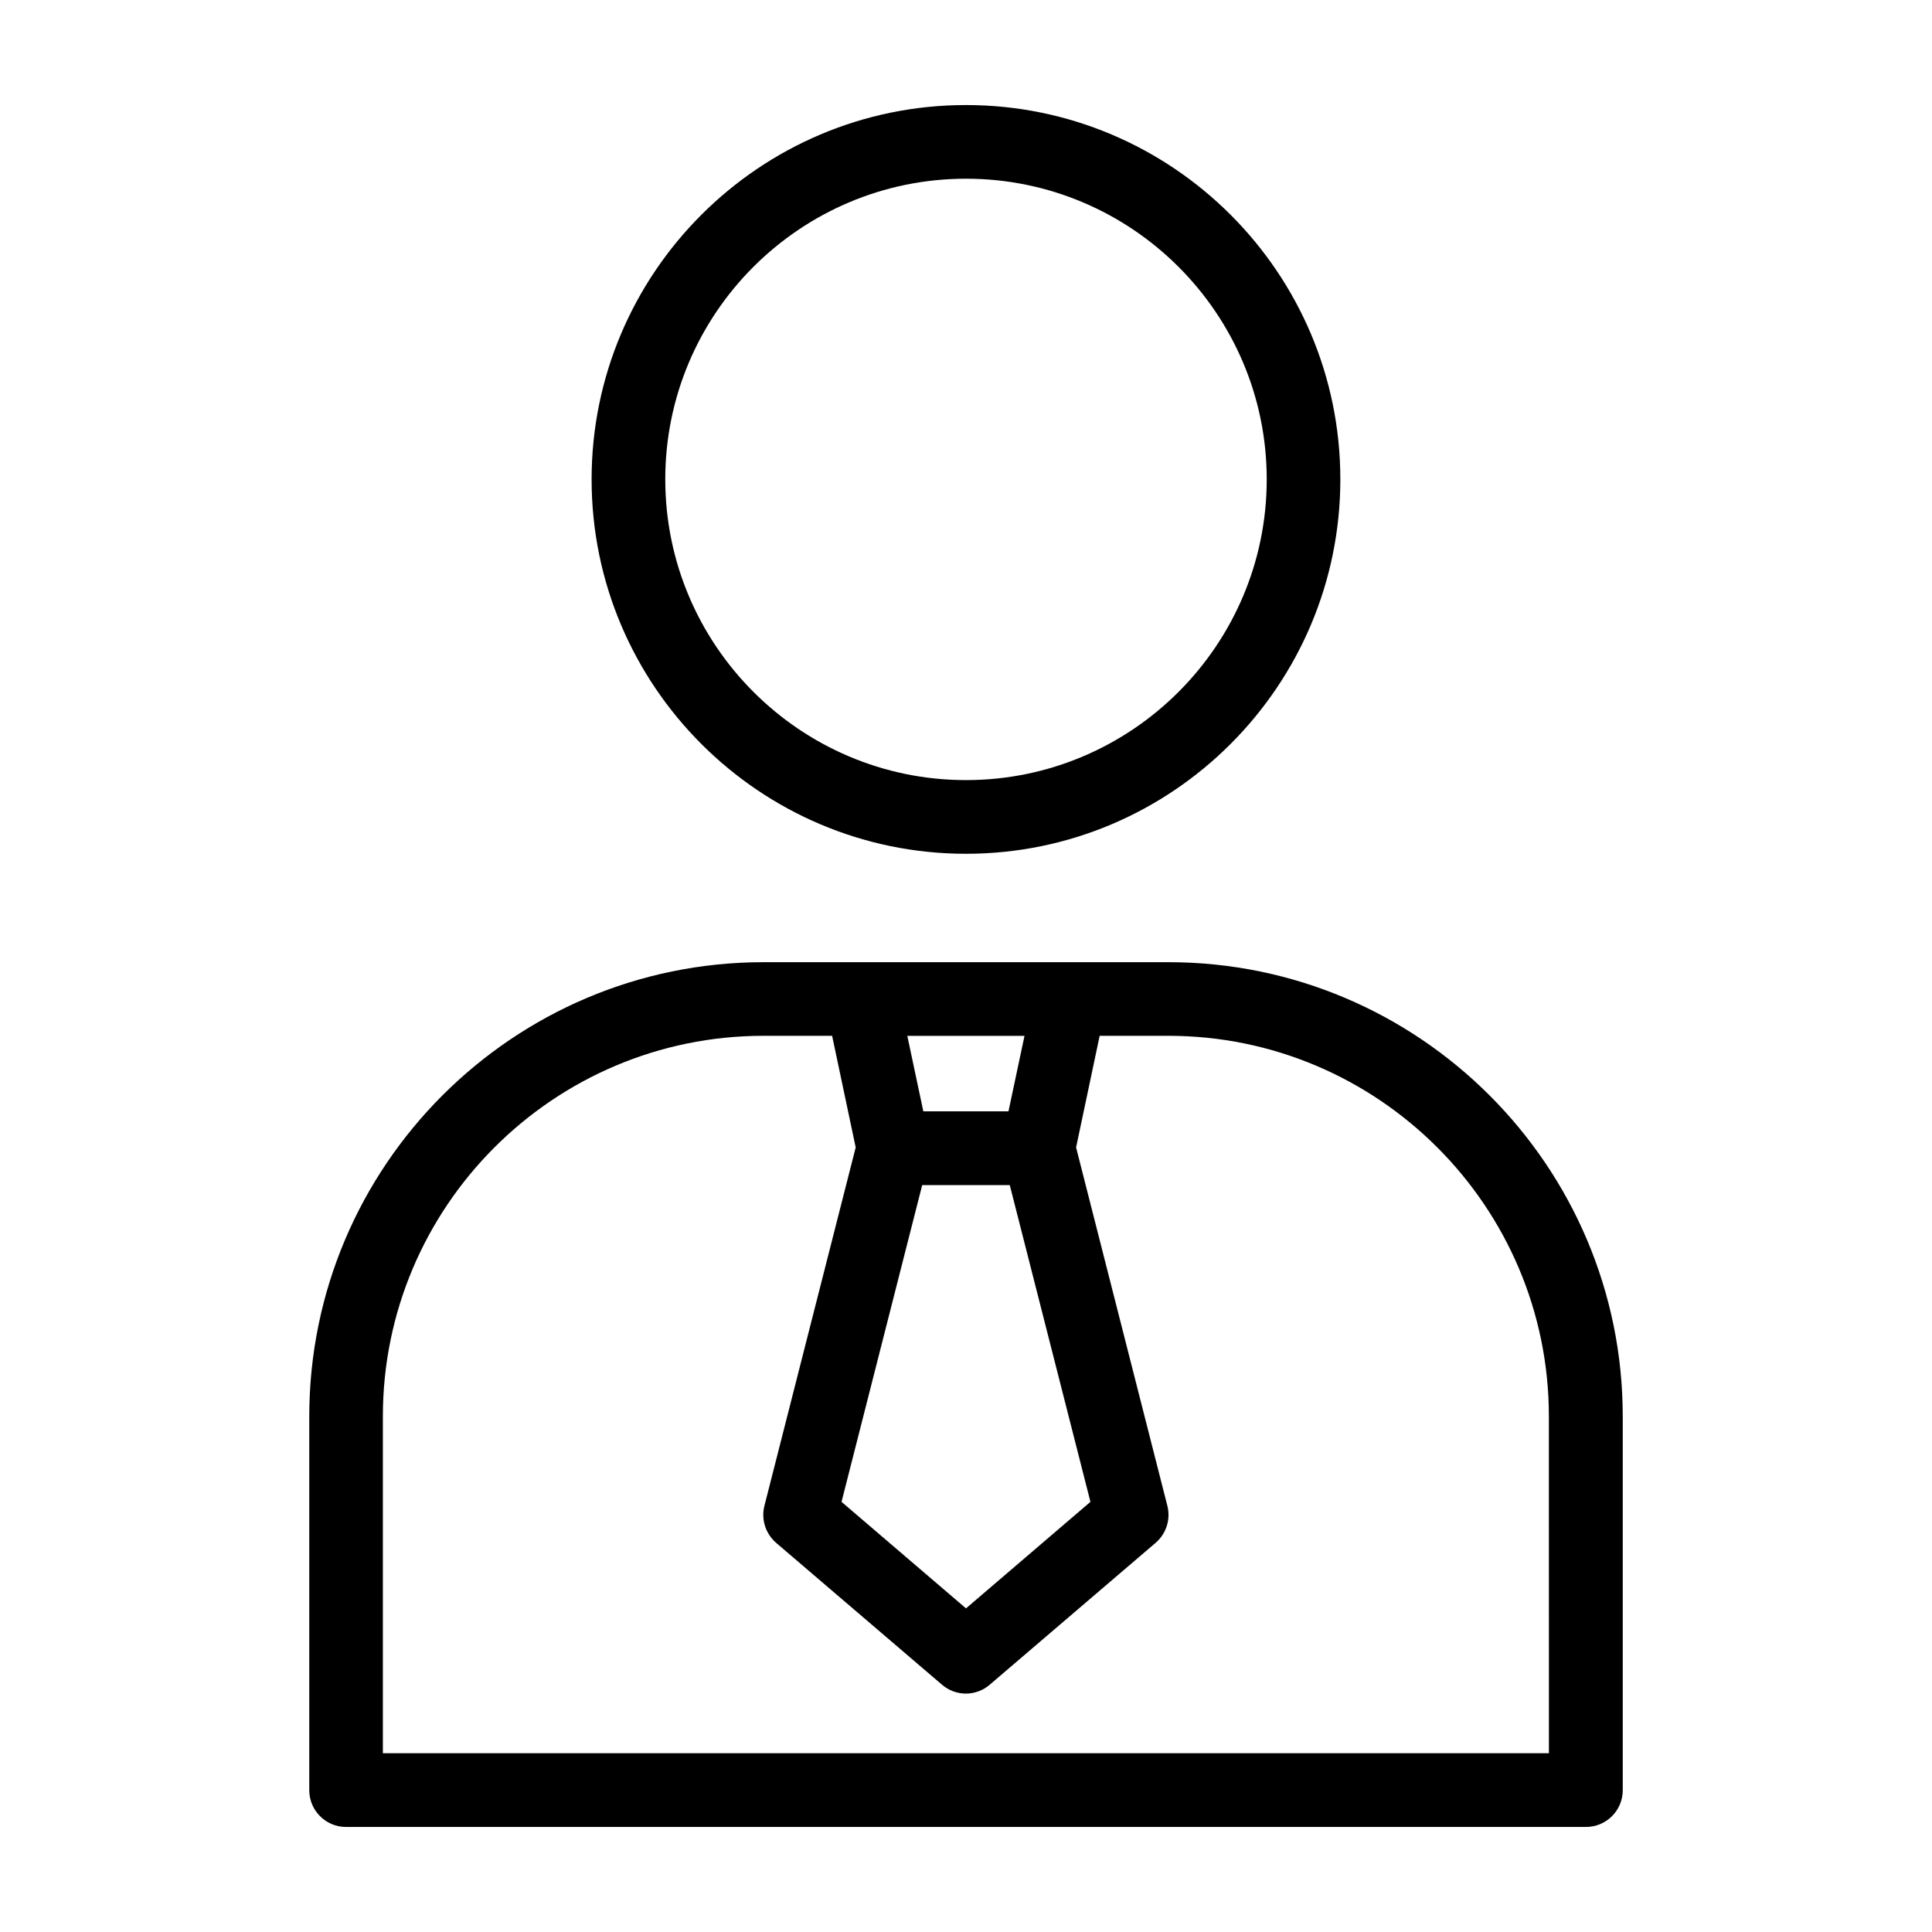
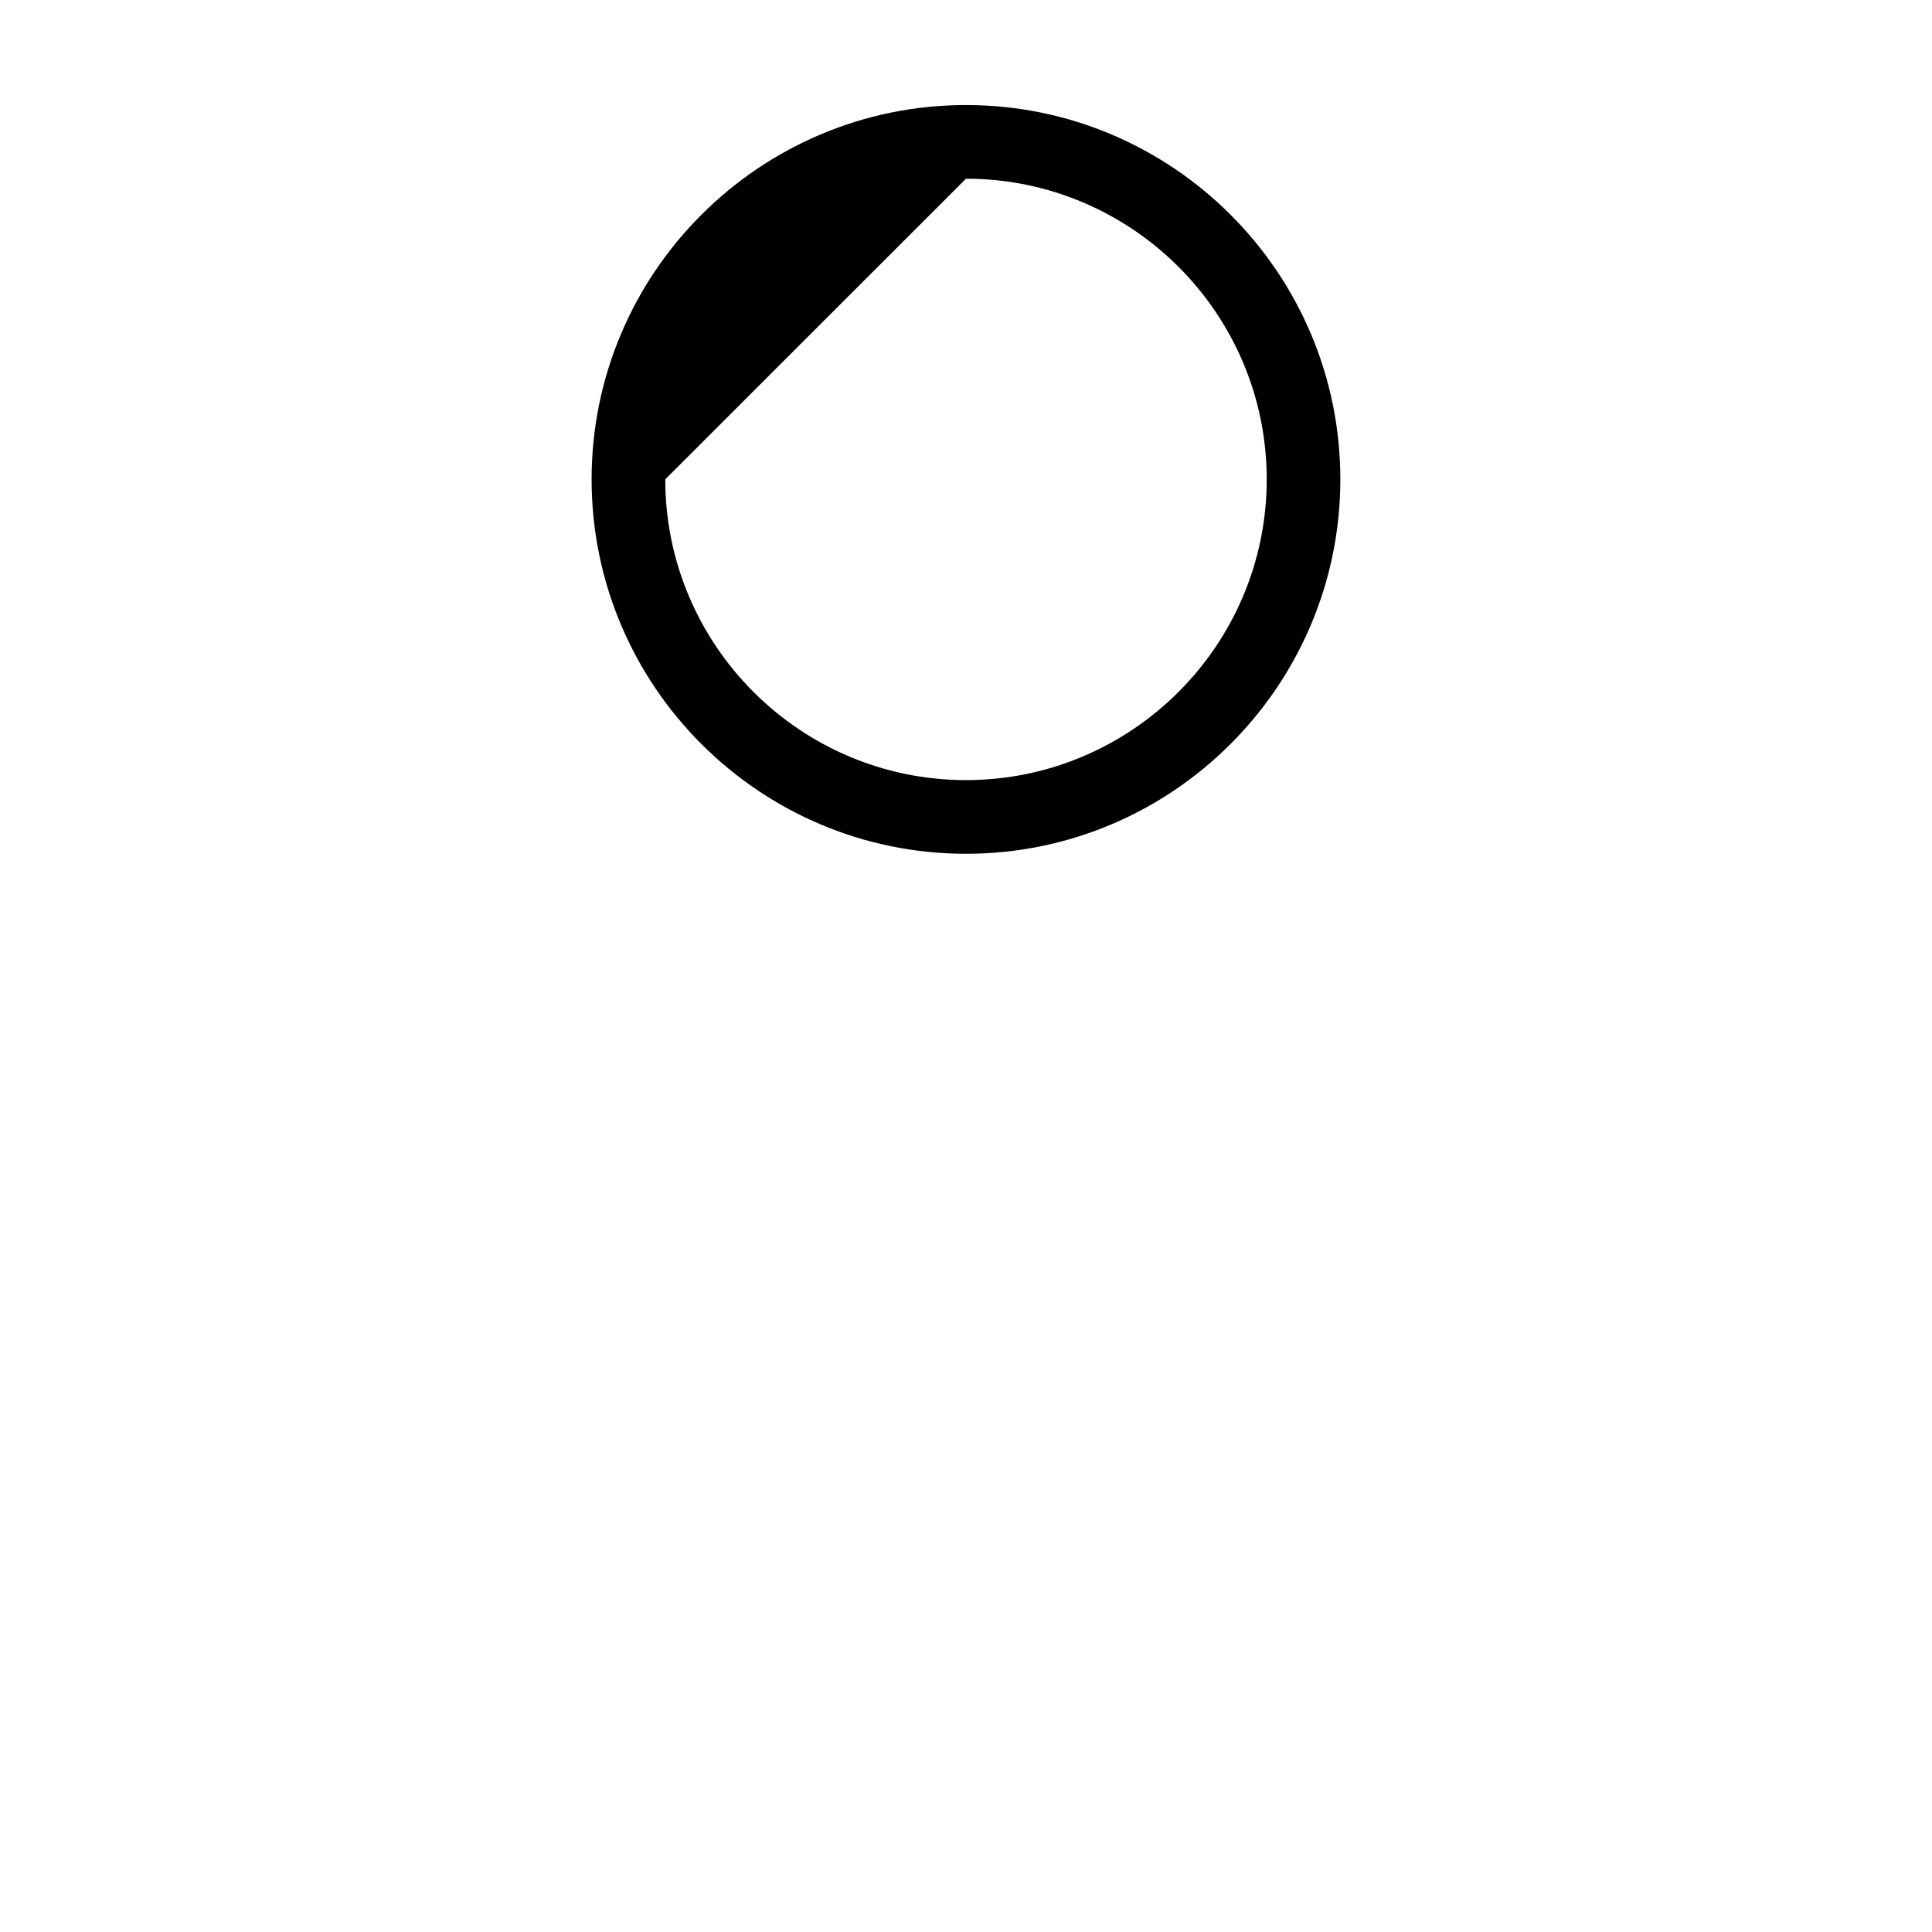
<svg xmlns="http://www.w3.org/2000/svg" fill="#000000" width="800px" height="800px" version="1.1" viewBox="144 144 512 512">
  <g>
-     <path d="m400 370.26c54.711 0 99.203-44.523 99.203-99.234 0-54.711-44.492-99.188-99.203-99.188s-99.219 44.492-99.219 99.203c0 54.711 44.508 99.219 99.219 99.219zm0-178.9c43.941 0 79.695 35.738 79.695 79.68 0 43.941-35.754 79.695-79.695 79.695s-79.695-35.754-79.695-79.711c-0.004-43.957 35.754-79.664 79.695-79.664z" />
-     <path d="m453.65 398.99h-107.31c-66.395 0-120.38 54.004-120.38 120.38v99.047c0 5.383 4.359 9.746 9.746 9.746h328.58c5.398 0 9.762-4.359 9.762-9.746v-99.047c0.004-66.395-54.016-120.38-120.39-120.38zm-65.258 59.07h23.207l21.379 83.945-32.98 28.23-32.984-28.23zm27.113-39.551-4.25 20.012h-22.562l-4.25-20.012zm139 190.12h-309.04v-89.27c0-55.625 45.25-100.86 100.87-100.86h18.184l6.25 29.582-24.184 94.953c-0.93 3.606 0.301 7.414 3.102 9.84l43.941 37.582c1.828 1.574 4.094 2.363 6.344 2.363s4.519-0.805 6.328-2.363l43.941-37.582c2.832-2.426 4.047-6.234 3.117-9.84l-24.184-94.953 6.25-29.582h18.184c55.609 0 100.86 45.234 100.86 100.86l0.012 89.27z" />
+     <path d="m400 370.26c54.711 0 99.203-44.523 99.203-99.234 0-54.711-44.492-99.188-99.203-99.188s-99.219 44.492-99.219 99.203c0 54.711 44.508 99.219 99.219 99.219zm0-178.9c43.941 0 79.695 35.738 79.695 79.68 0 43.941-35.754 79.695-79.695 79.695s-79.695-35.754-79.695-79.711z" />
  </g>
</svg>